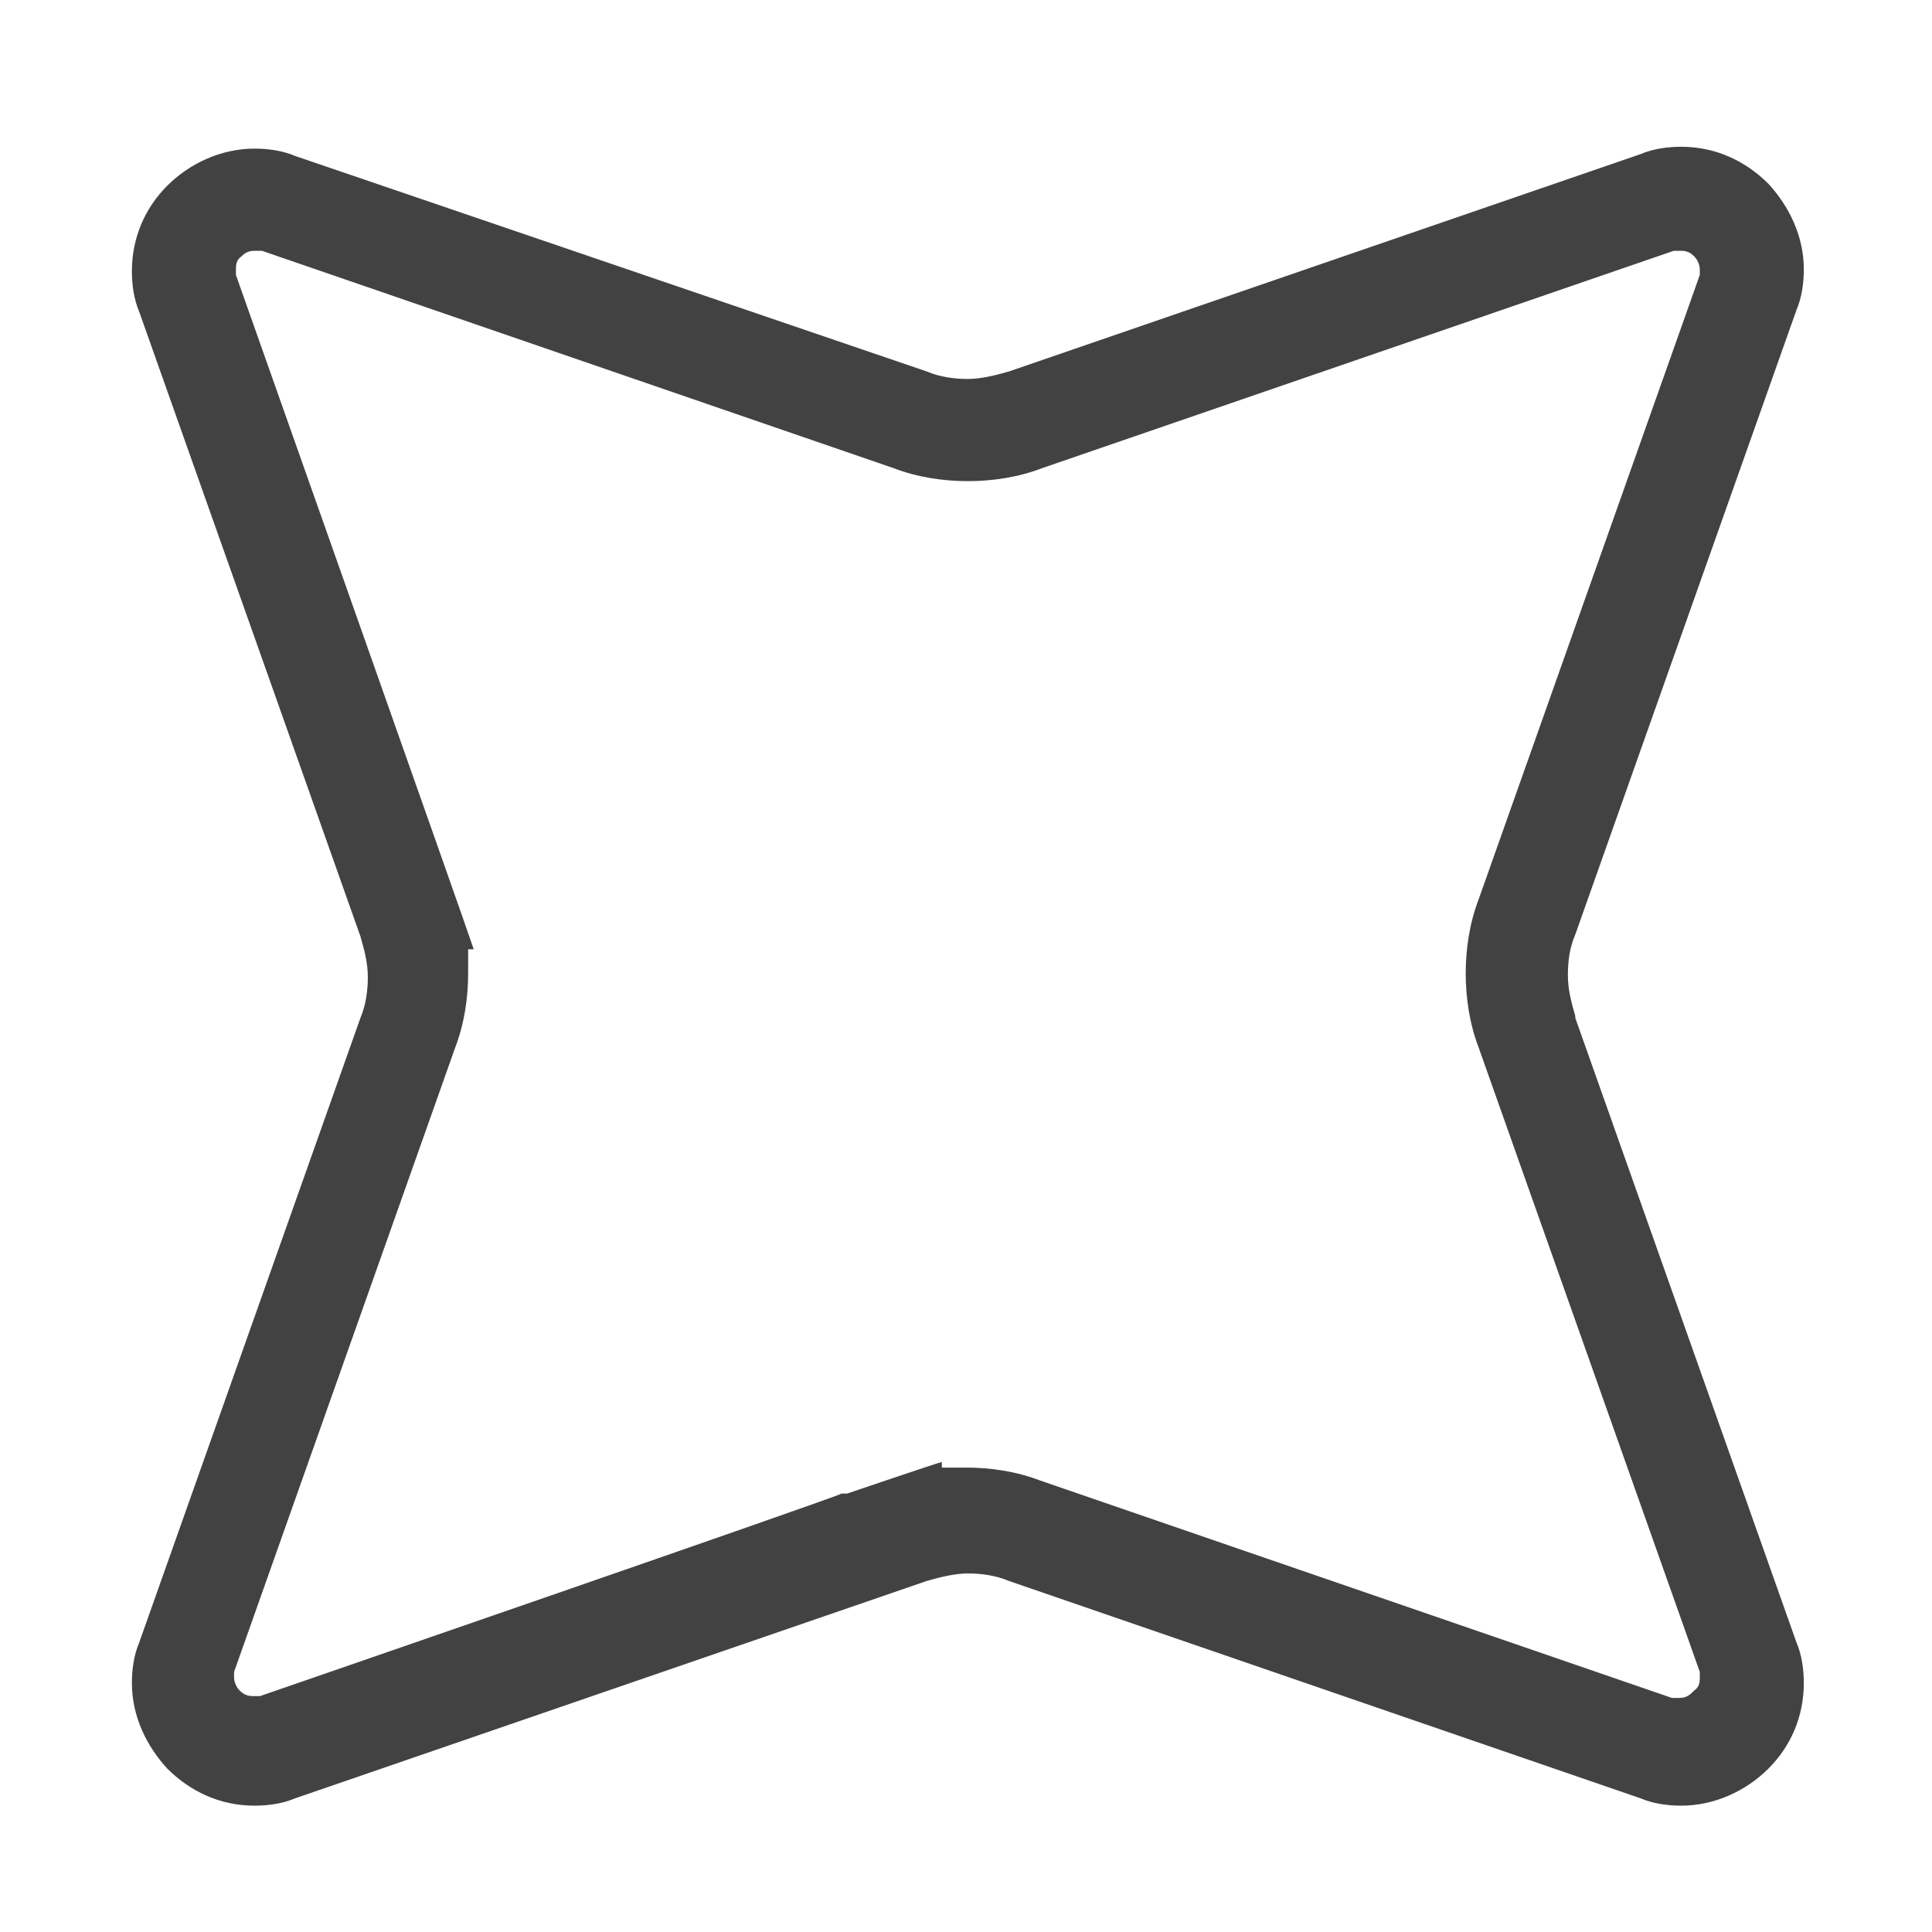
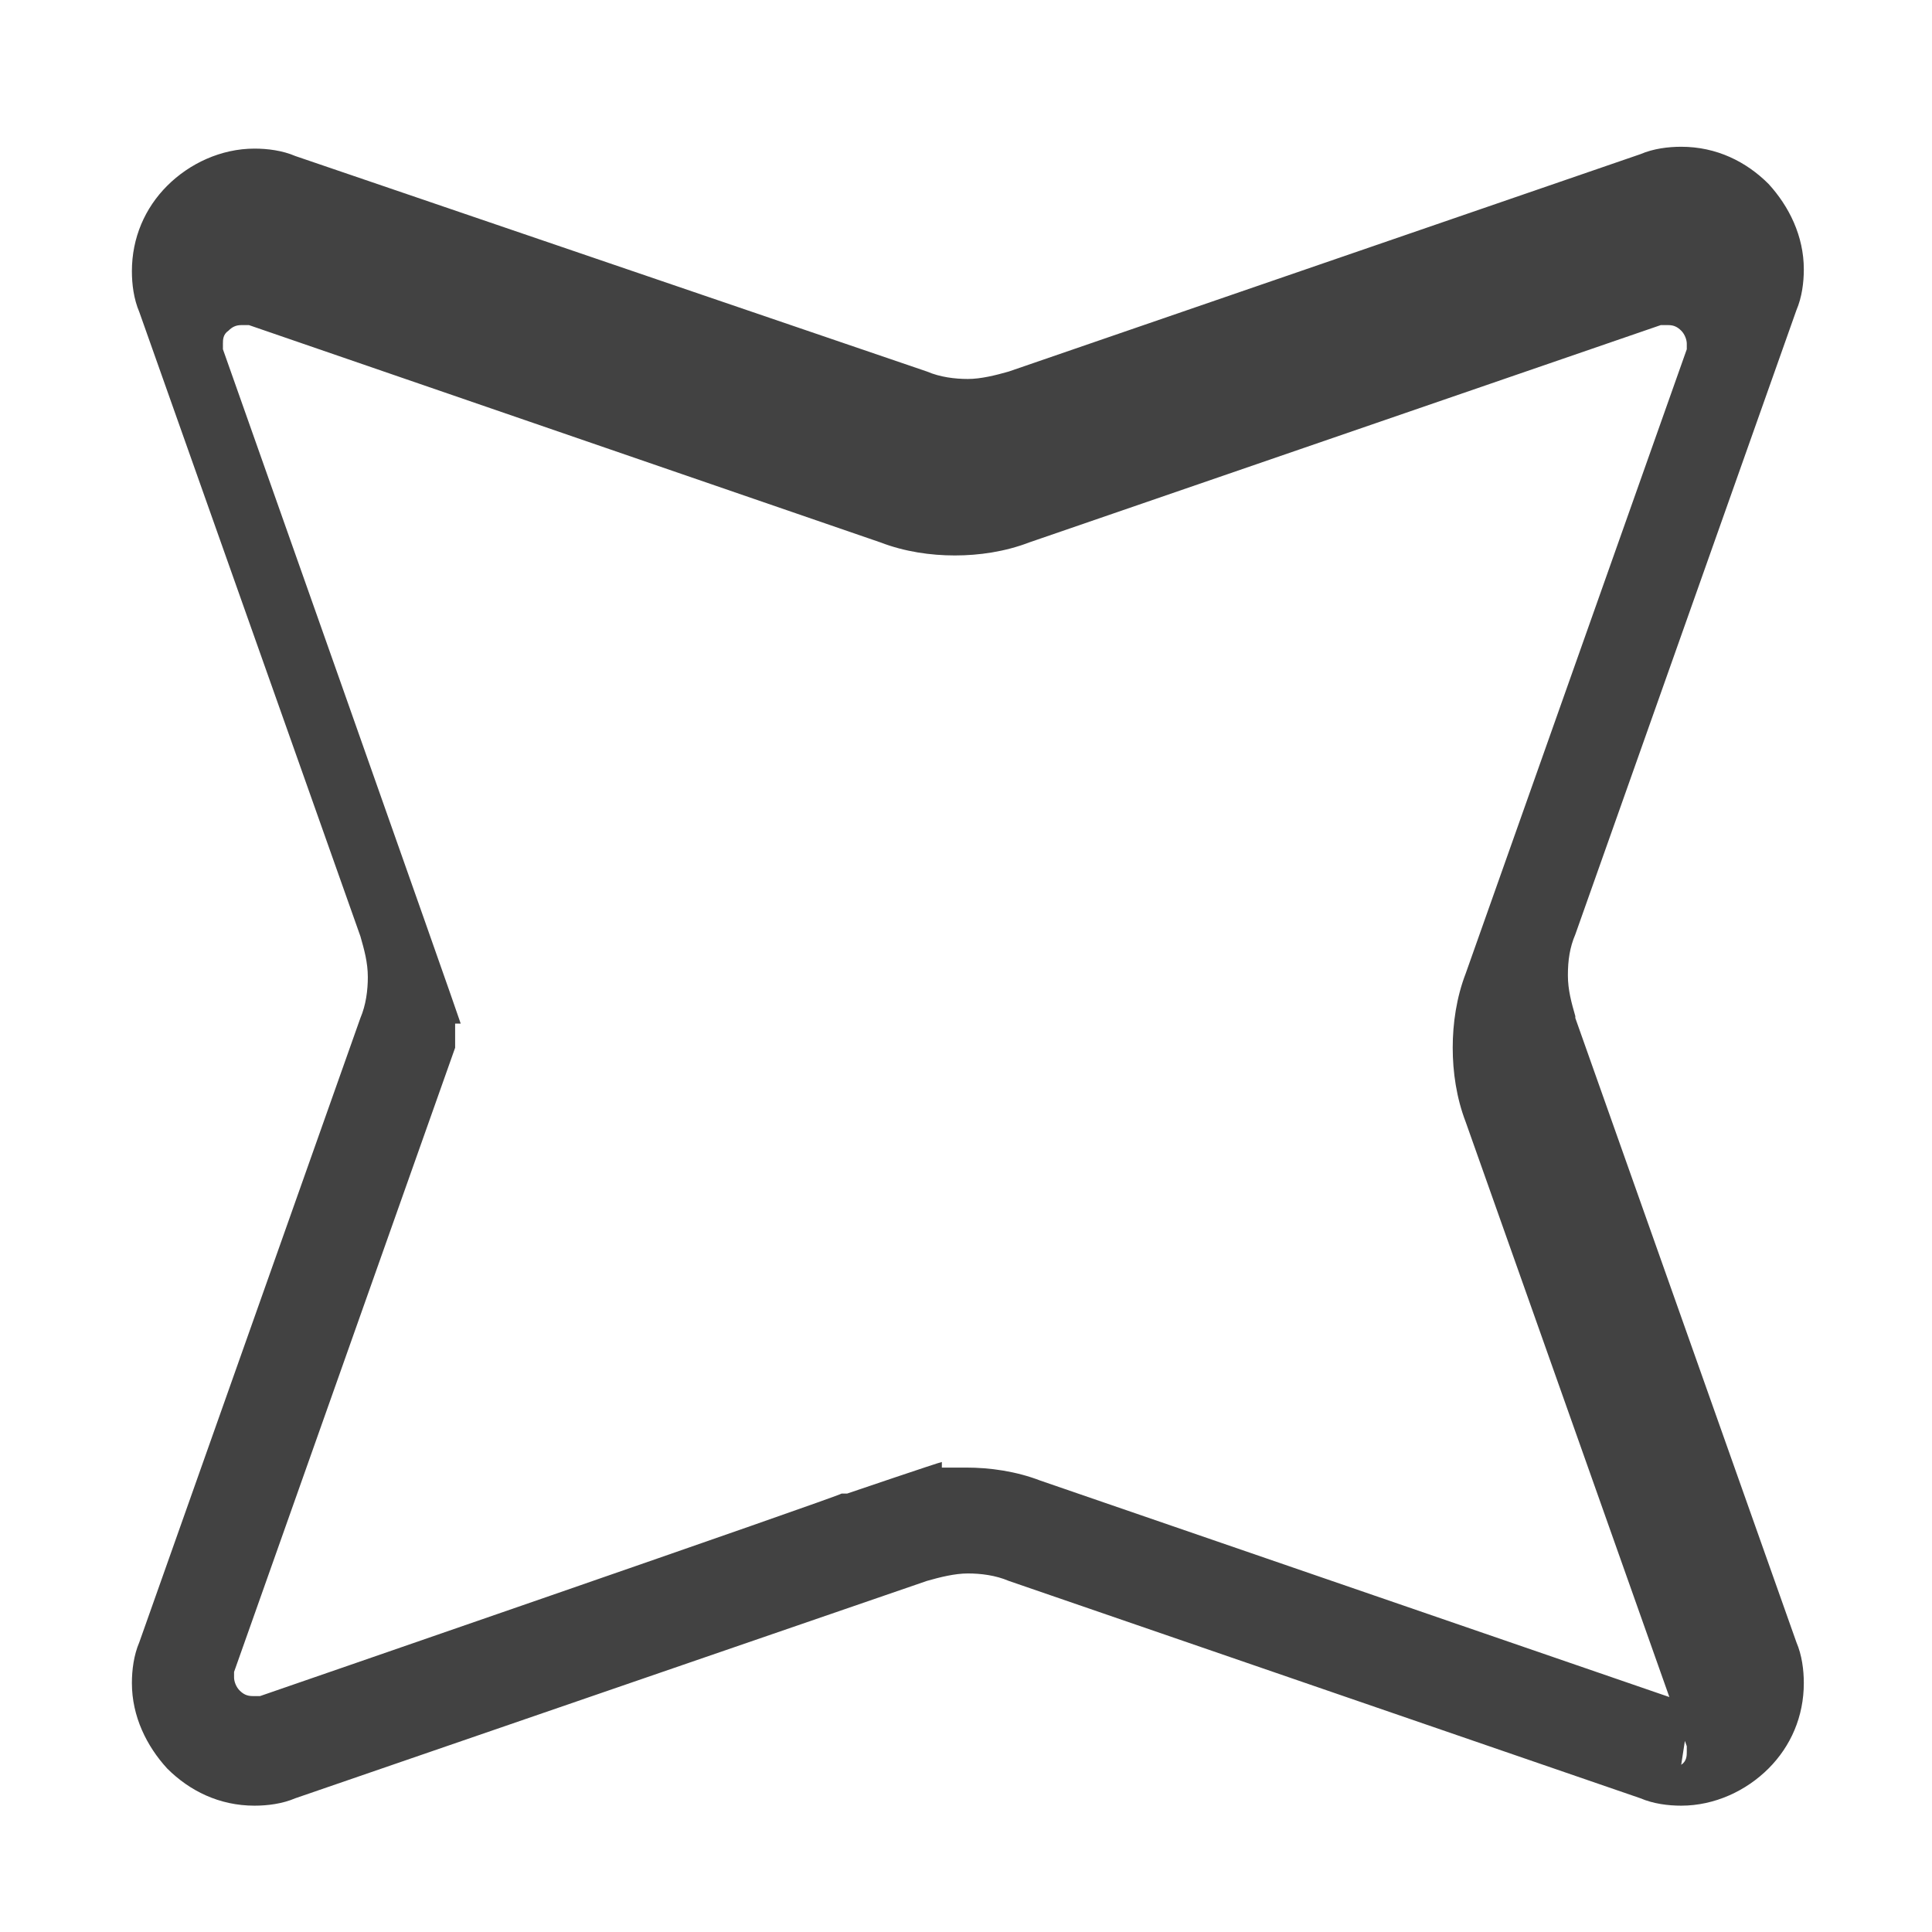
<svg xmlns="http://www.w3.org/2000/svg" id="Layer_168768d0115c6b" data-name="Layer 1" version="1.1" viewBox="0 0 104 104" aria-hidden="true" style="fill:url(#CerosGradient_id64abe15c7);" width="104px" height="104px">
  <defs>
    <linearGradient class="cerosgradient" data-cerosgradient="true" id="CerosGradient_id64abe15c7" gradientUnits="userSpaceOnUse" x1="50%" y1="100%" x2="50%" y2="0%">
      <stop offset="0%" stop-color="#424242" />
      <stop offset="100%" stop-color="#424242" />
    </linearGradient>
    <linearGradient />
    <style>
      .cls-1-68768d0115c6b{
        fill: #707070;
        stroke-width: 0px;
      }
    </style>
  </defs>
-   <path class="cls-1-68768d0115c6b" d="M84.8,54.7c-.2-.7-.4-1.4-.4-2.2s.1-1.5.4-2.2l11.9-33.6c.3-.7.4-1.5.4-2.2,0-1.8-.8-3.4-1.9-4.6-1.2-1.2-2.8-2-4.7-2-.7,0-1.5.1-2.2.4l-34,11.7c-.7.2-1.5.4-2.2.4s-1.5-.1-2.2-.4L15.9,8.4h0c-.7-.3-1.5-.4-2.2-.4-1.8,0-3.5.8-4.7,2-1.2,1.2-1.9,2.8-1.9,4.6,0,.7.1,1.5.4,2.2l11.9,33.6c.2.7.4,1.4.4,2.2,0,.7-.1,1.5-.4,2.2l-11.9,33.6c-.3.7-.4,1.5-.4,2.2,0,1.8.8,3.4,1.9,4.6,1.2,1.2,2.8,2,4.7,2,.7,0,1.5-.1,2.2-.4l34-11.7c.7-.2,1.5-.4,2.2-.4s1.5.1,2.2.4l34,11.7c.7.3,1.5.4,2.2.4,1.8,0,3.5-.8,4.7-2,1.2-1.2,1.9-2.8,1.9-4.6,0-.7-.1-1.5-.4-2.2l-11.9-33.6ZM91.1,91.1c-.2.2-.4.3-.7.3-.1,0-.2,0-.4,0l-34-11.7c-1.3-.5-2.7-.7-4-.7s-.8,0-1.3,0v-.3c-.1,0-5.1,1.7-5.1,1.7h-.3c0,.1-31.3,10.9-31.3,10.9h0c-.2,0-.3,0-.4,0-.3,0-.5-.1-.7-.3-.2-.2-.3-.5-.3-.7,0,0,0-.2,0-.3l11.9-33.6c.5-1.3.7-2.7.7-4s0-.9,0-1.3h.3c0-.1-12.8-36.3-12.8-36.3,0-.1,0-.2,0-.3,0-.2,0-.5.3-.7.2-.2.4-.3.7-.3.1,0,.2,0,.4,0l34,11.7c1.3.5,2.7.7,4,.7s2.7-.2,4-.7l34-11.7c.2,0,.3,0,.4,0,.3,0,.5.1.7.3.2.2.3.5.3.7,0,0,0,.2,0,.3l-11.9,33.6c-.5,1.3-.7,2.7-.7,4s.2,2.7.7,4l11.9,33.6c0,.1,0,.2,0,.3,0,.2,0,.5-.3.7Z" style="fill:url(#CerosGradient_id64abe15c7);" />
+   <path class="cls-1-68768d0115c6b" d="M84.8,54.7c-.2-.7-.4-1.4-.4-2.2s.1-1.5.4-2.2l11.9-33.6c.3-.7.4-1.5.4-2.2,0-1.8-.8-3.4-1.9-4.6-1.2-1.2-2.8-2-4.7-2-.7,0-1.5.1-2.2.4l-34,11.7c-.7.2-1.5.4-2.2.4s-1.5-.1-2.2-.4L15.9,8.4h0c-.7-.3-1.5-.4-2.2-.4-1.8,0-3.5.8-4.7,2-1.2,1.2-1.9,2.8-1.9,4.6,0,.7.1,1.5.4,2.2l11.9,33.6c.2.7.4,1.4.4,2.2,0,.7-.1,1.5-.4,2.2l-11.9,33.6c-.3.7-.4,1.5-.4,2.2,0,1.8.8,3.4,1.9,4.6,1.2,1.2,2.8,2,4.7,2,.7,0,1.5-.1,2.2-.4l34-11.7c.7-.2,1.5-.4,2.2-.4s1.5.1,2.2.4l34,11.7c.7.3,1.5.4,2.2.4,1.8,0,3.5-.8,4.7-2,1.2-1.2,1.9-2.8,1.9-4.6,0-.7-.1-1.5-.4-2.2l-11.9-33.6ZM91.1,91.1c-.2.2-.4.3-.7.3-.1,0-.2,0-.4,0l-34-11.7c-1.3-.5-2.7-.7-4-.7s-.8,0-1.3,0v-.3c-.1,0-5.1,1.7-5.1,1.7h-.3c0,.1-31.3,10.9-31.3,10.9h0c-.2,0-.3,0-.4,0-.3,0-.5-.1-.7-.3-.2-.2-.3-.5-.3-.7,0,0,0-.2,0-.3l11.9-33.6s0-.9,0-1.3h.3c0-.1-12.8-36.3-12.8-36.3,0-.1,0-.2,0-.3,0-.2,0-.5.3-.7.2-.2.4-.3.7-.3.1,0,.2,0,.4,0l34,11.7c1.3.5,2.7.7,4,.7s2.7-.2,4-.7l34-11.7c.2,0,.3,0,.4,0,.3,0,.5.1.7.3.2.2.3.5.3.7,0,0,0,.2,0,.3l-11.9,33.6c-.5,1.3-.7,2.7-.7,4s.2,2.7.7,4l11.9,33.6c0,.1,0,.2,0,.3,0,.2,0,.5-.3.7Z" style="fill:url(#CerosGradient_id64abe15c7);" />
</svg>